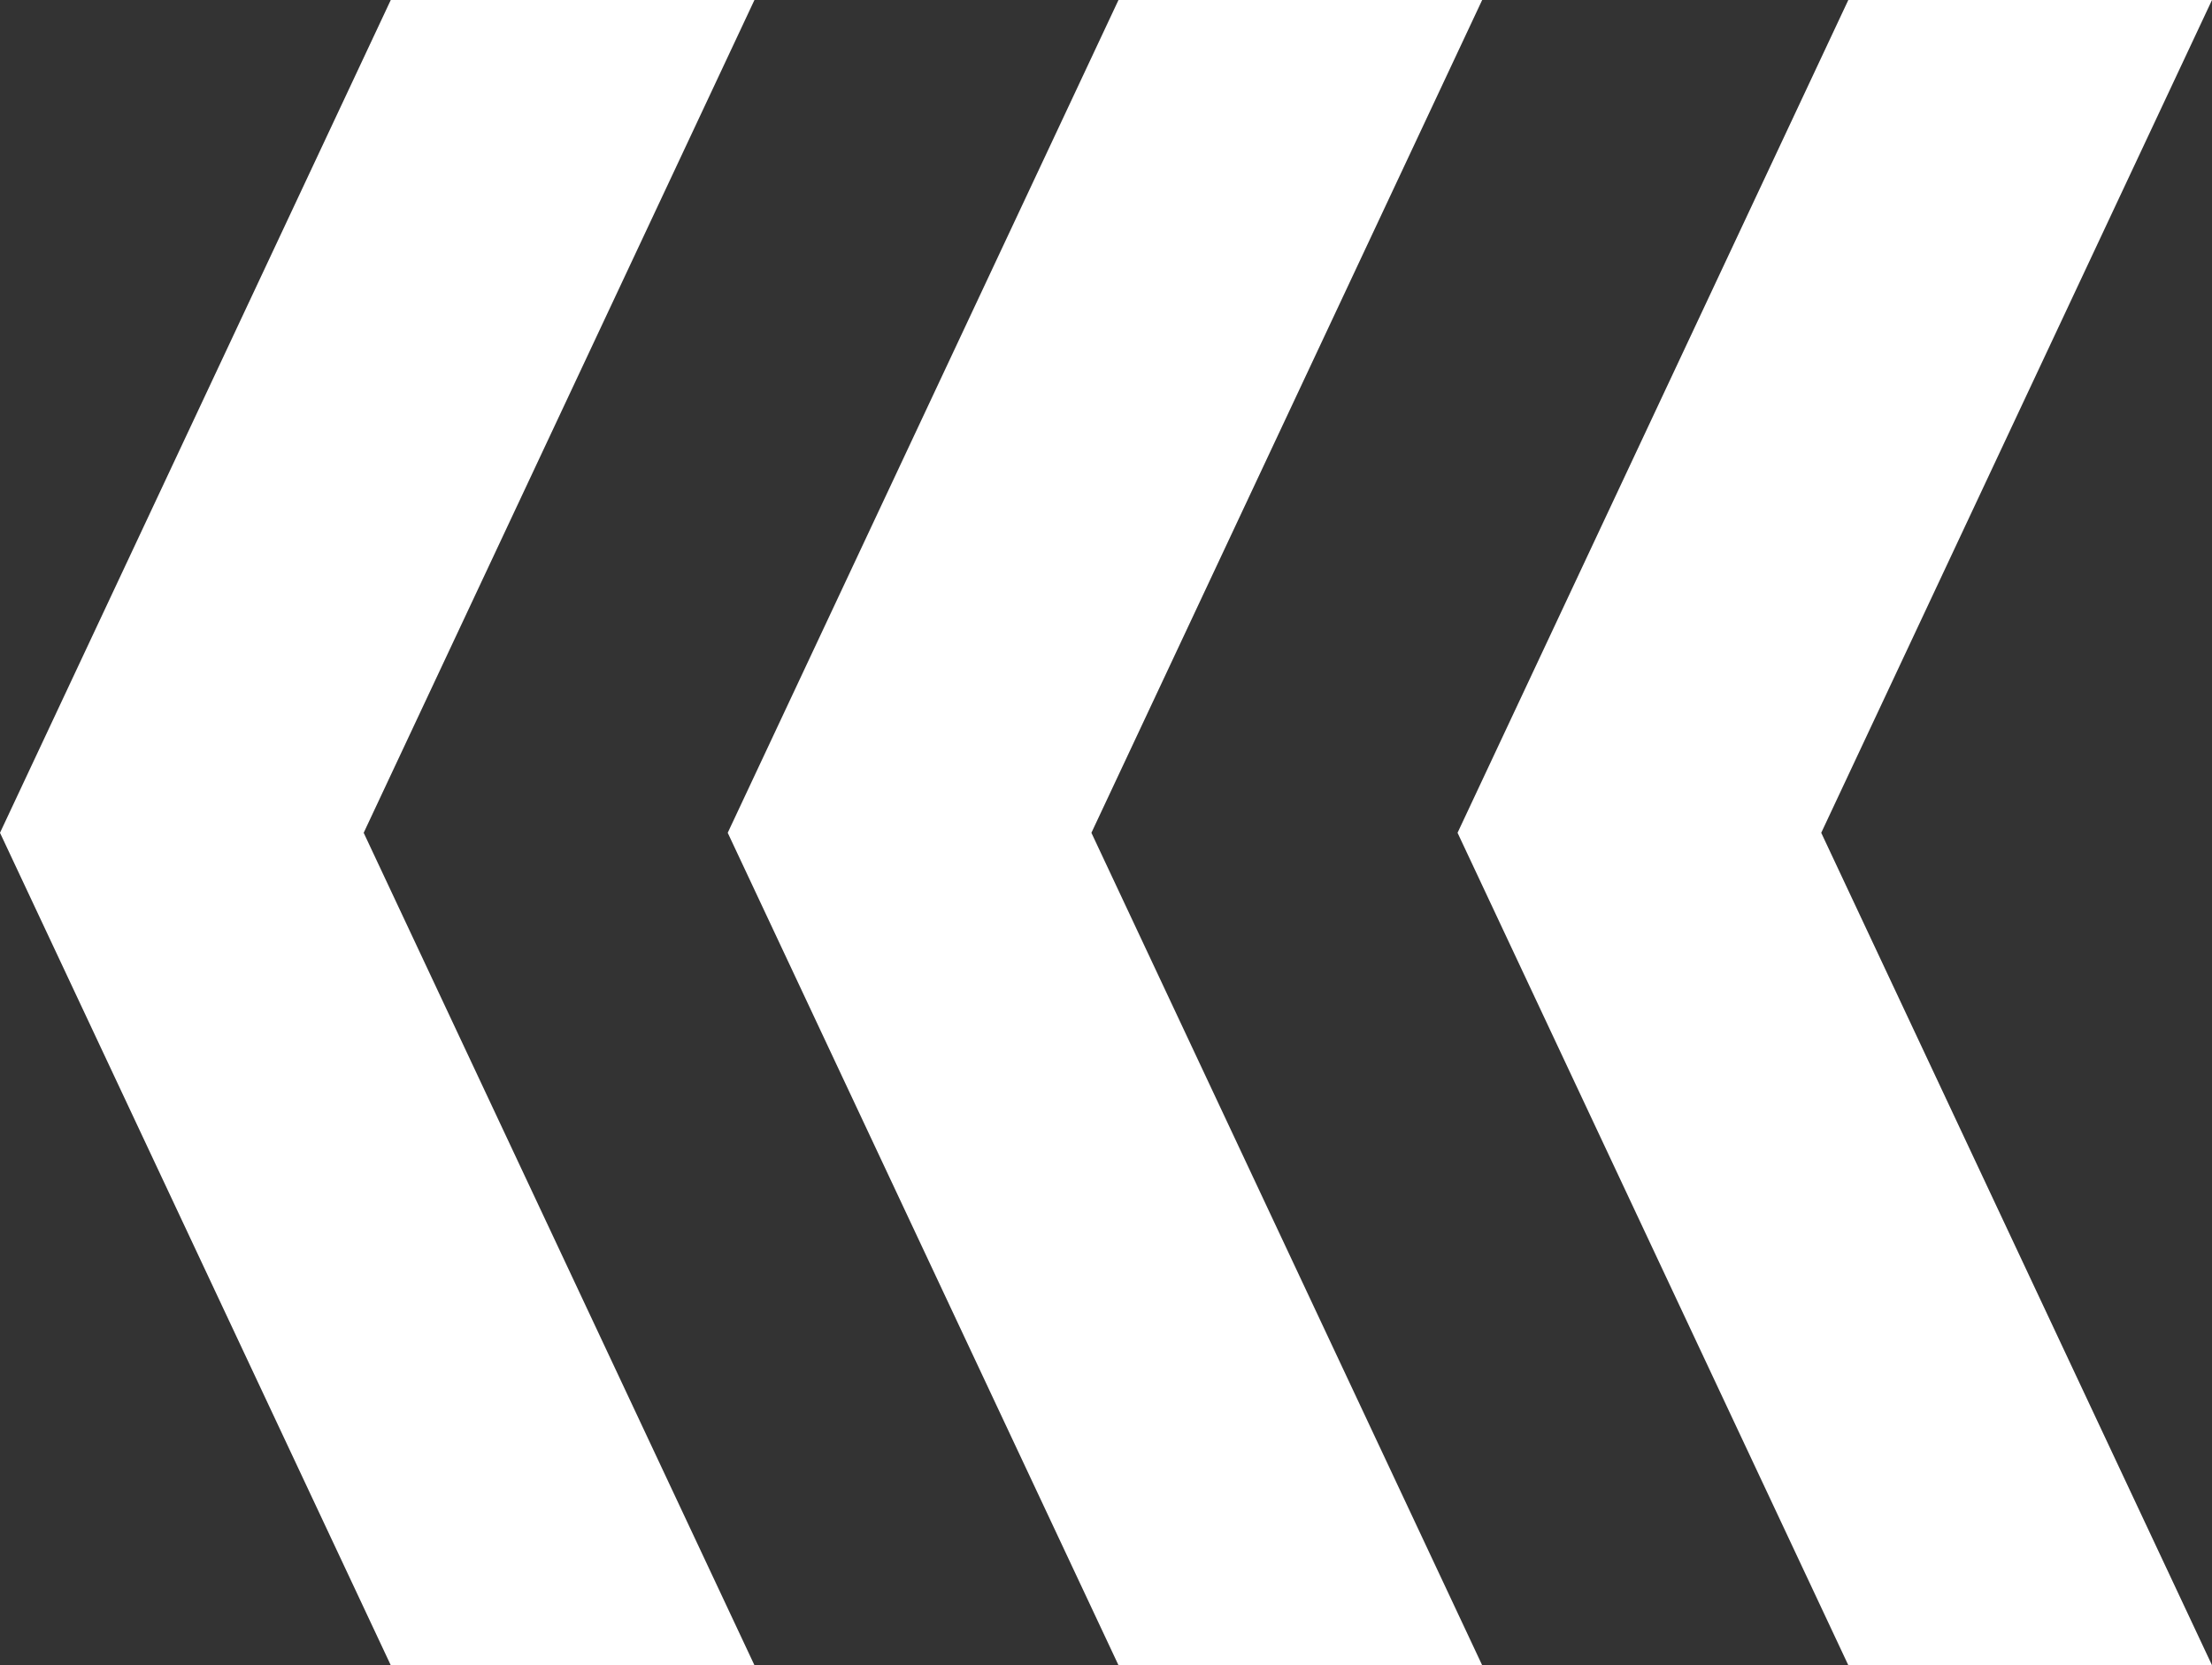
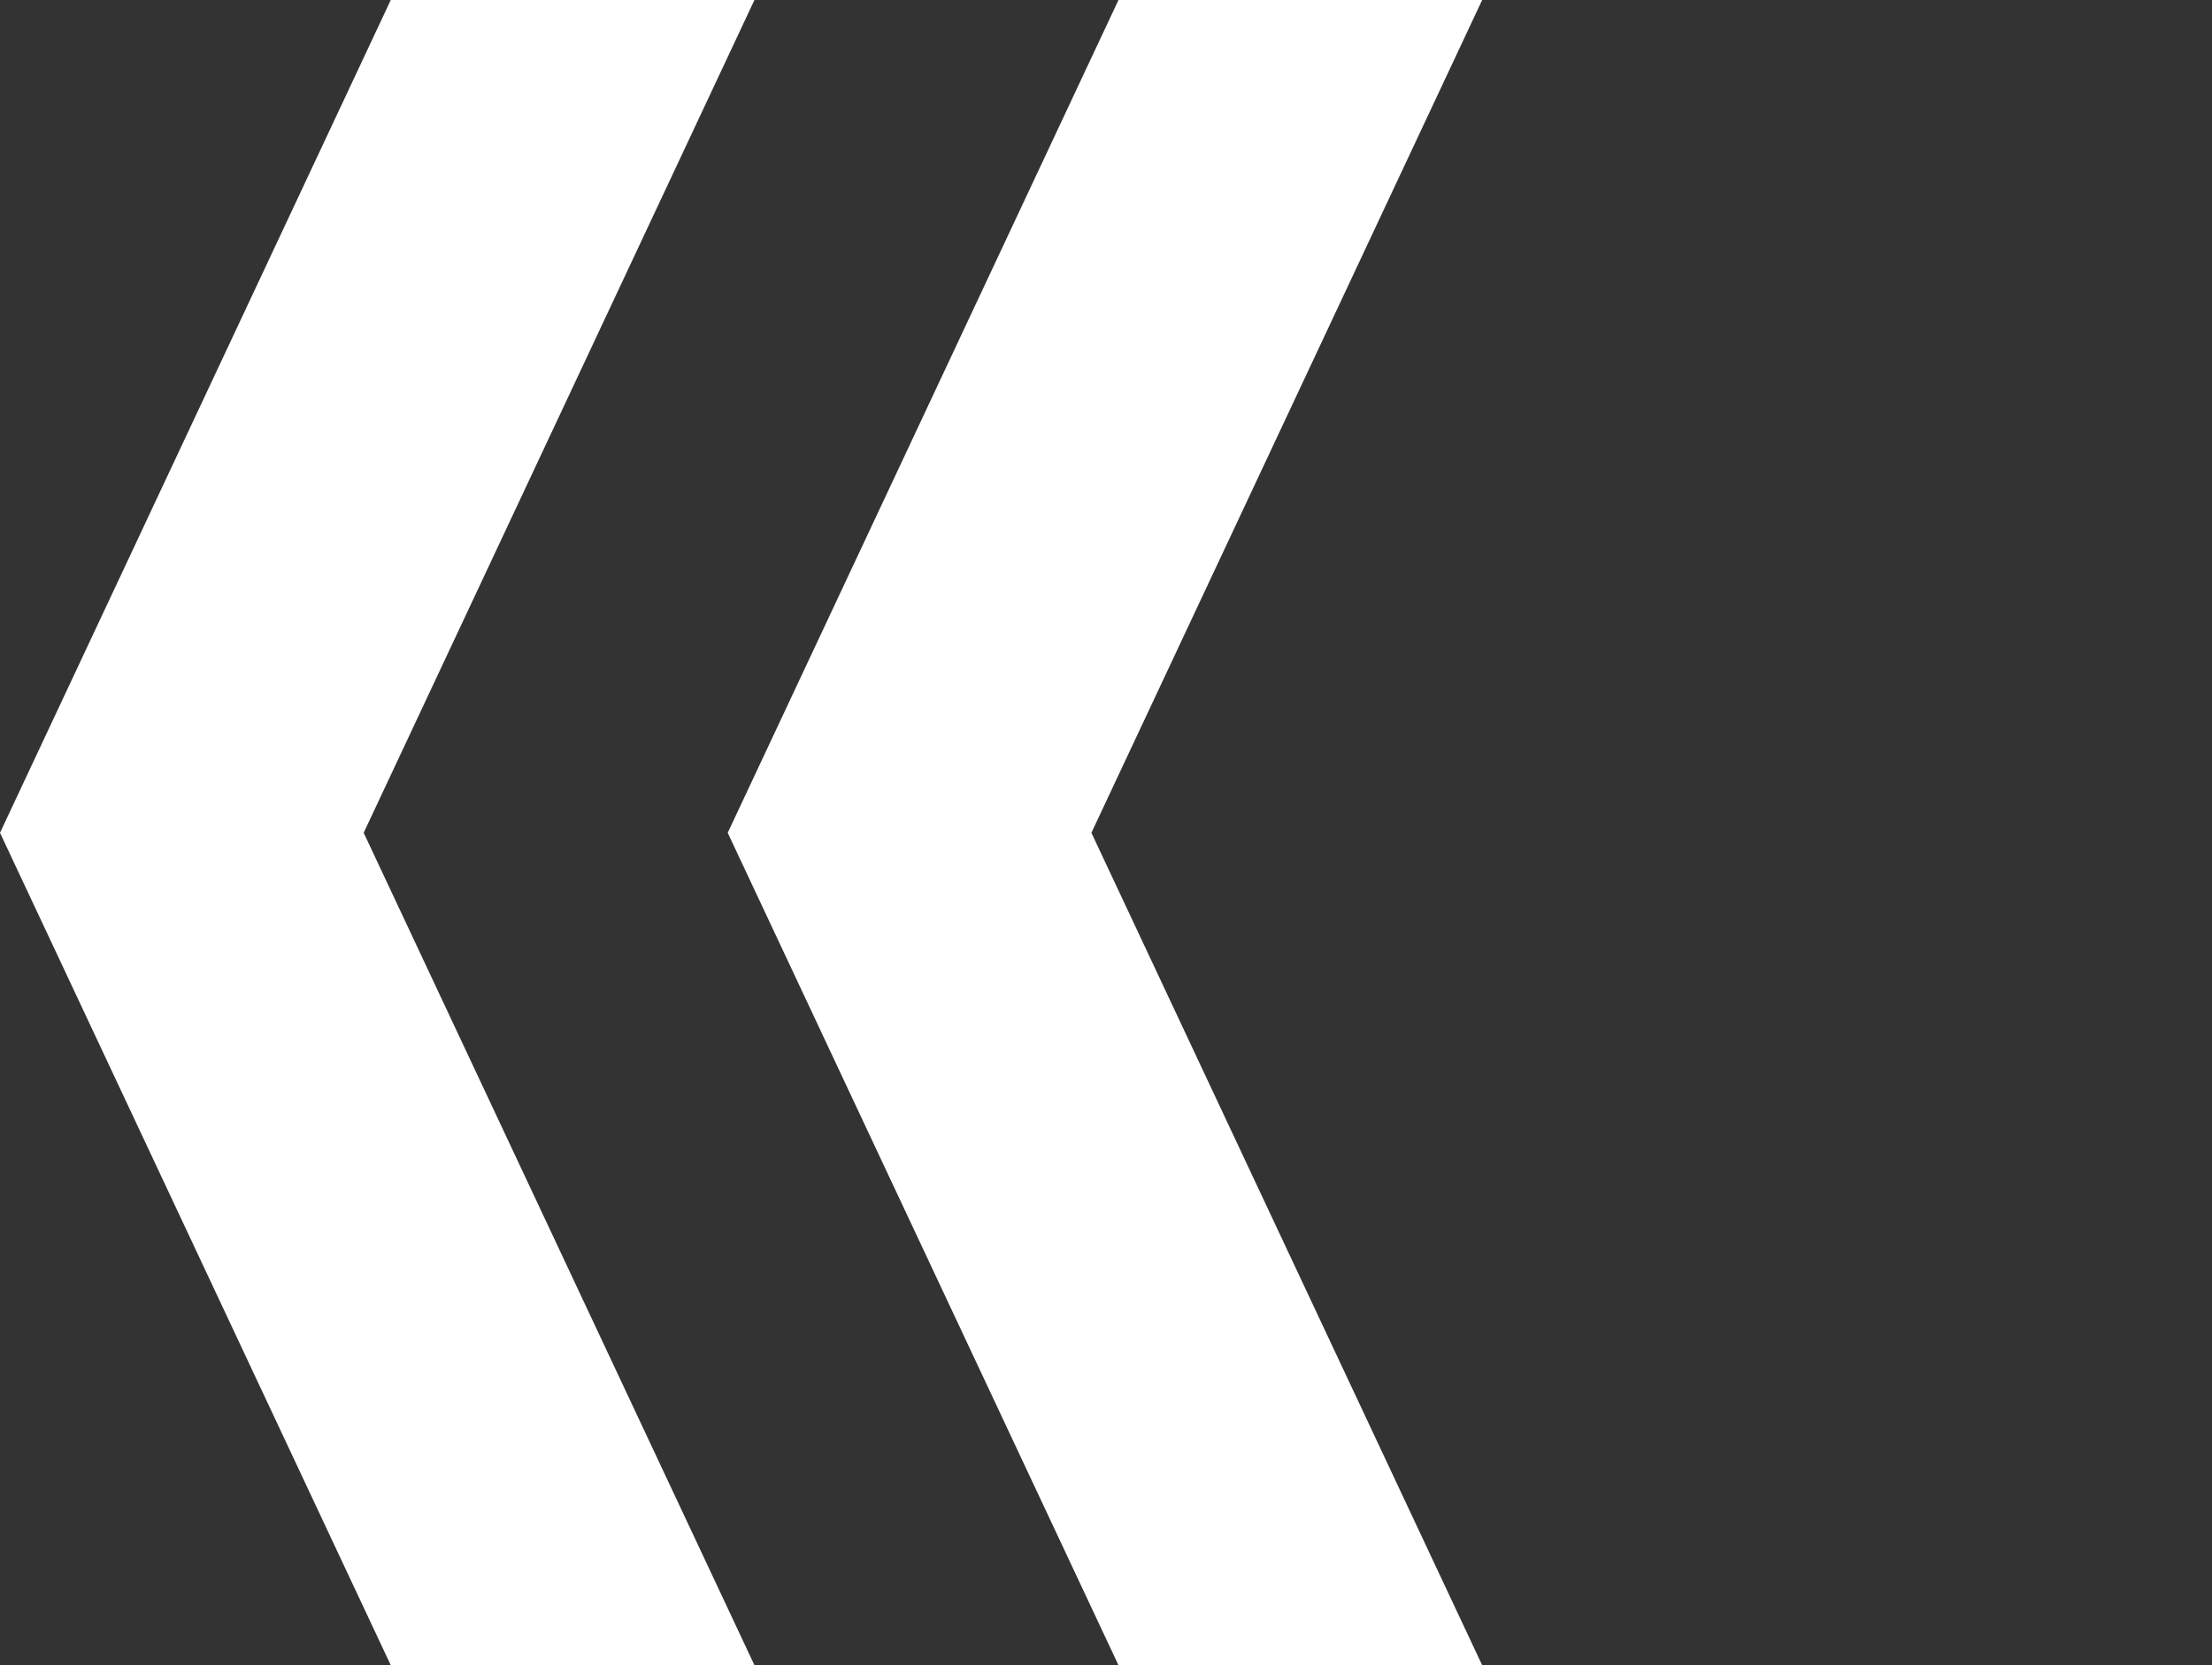
<svg xmlns="http://www.w3.org/2000/svg" id="Слой_1" data-name="Слой 1" viewBox="0 0 62.89 47.35">
  <rect x="0" y="0" width="62.89" height="47.35" fill="#333333" stroke="none" />
  <defs>
    <style>.cls-1{fill:#fff;}</style>
  </defs>
  <polygon class="cls-1" points="31.8 0 42.14 0 31.03 23.68 42.14 47.35 31.8 47.35 20.69 23.68 31.8 0" />
  <polygon class="cls-1" points="11.11 0 21.45 0 10.34 23.68 21.45 47.35 11.11 47.35 0 23.68 11.11 0" />
-   <polygon class="cls-1" points="52.55 0 62.89 0 51.78 23.68 62.89 47.35 52.55 47.35 41.44 23.68 52.55 0" />
</svg>